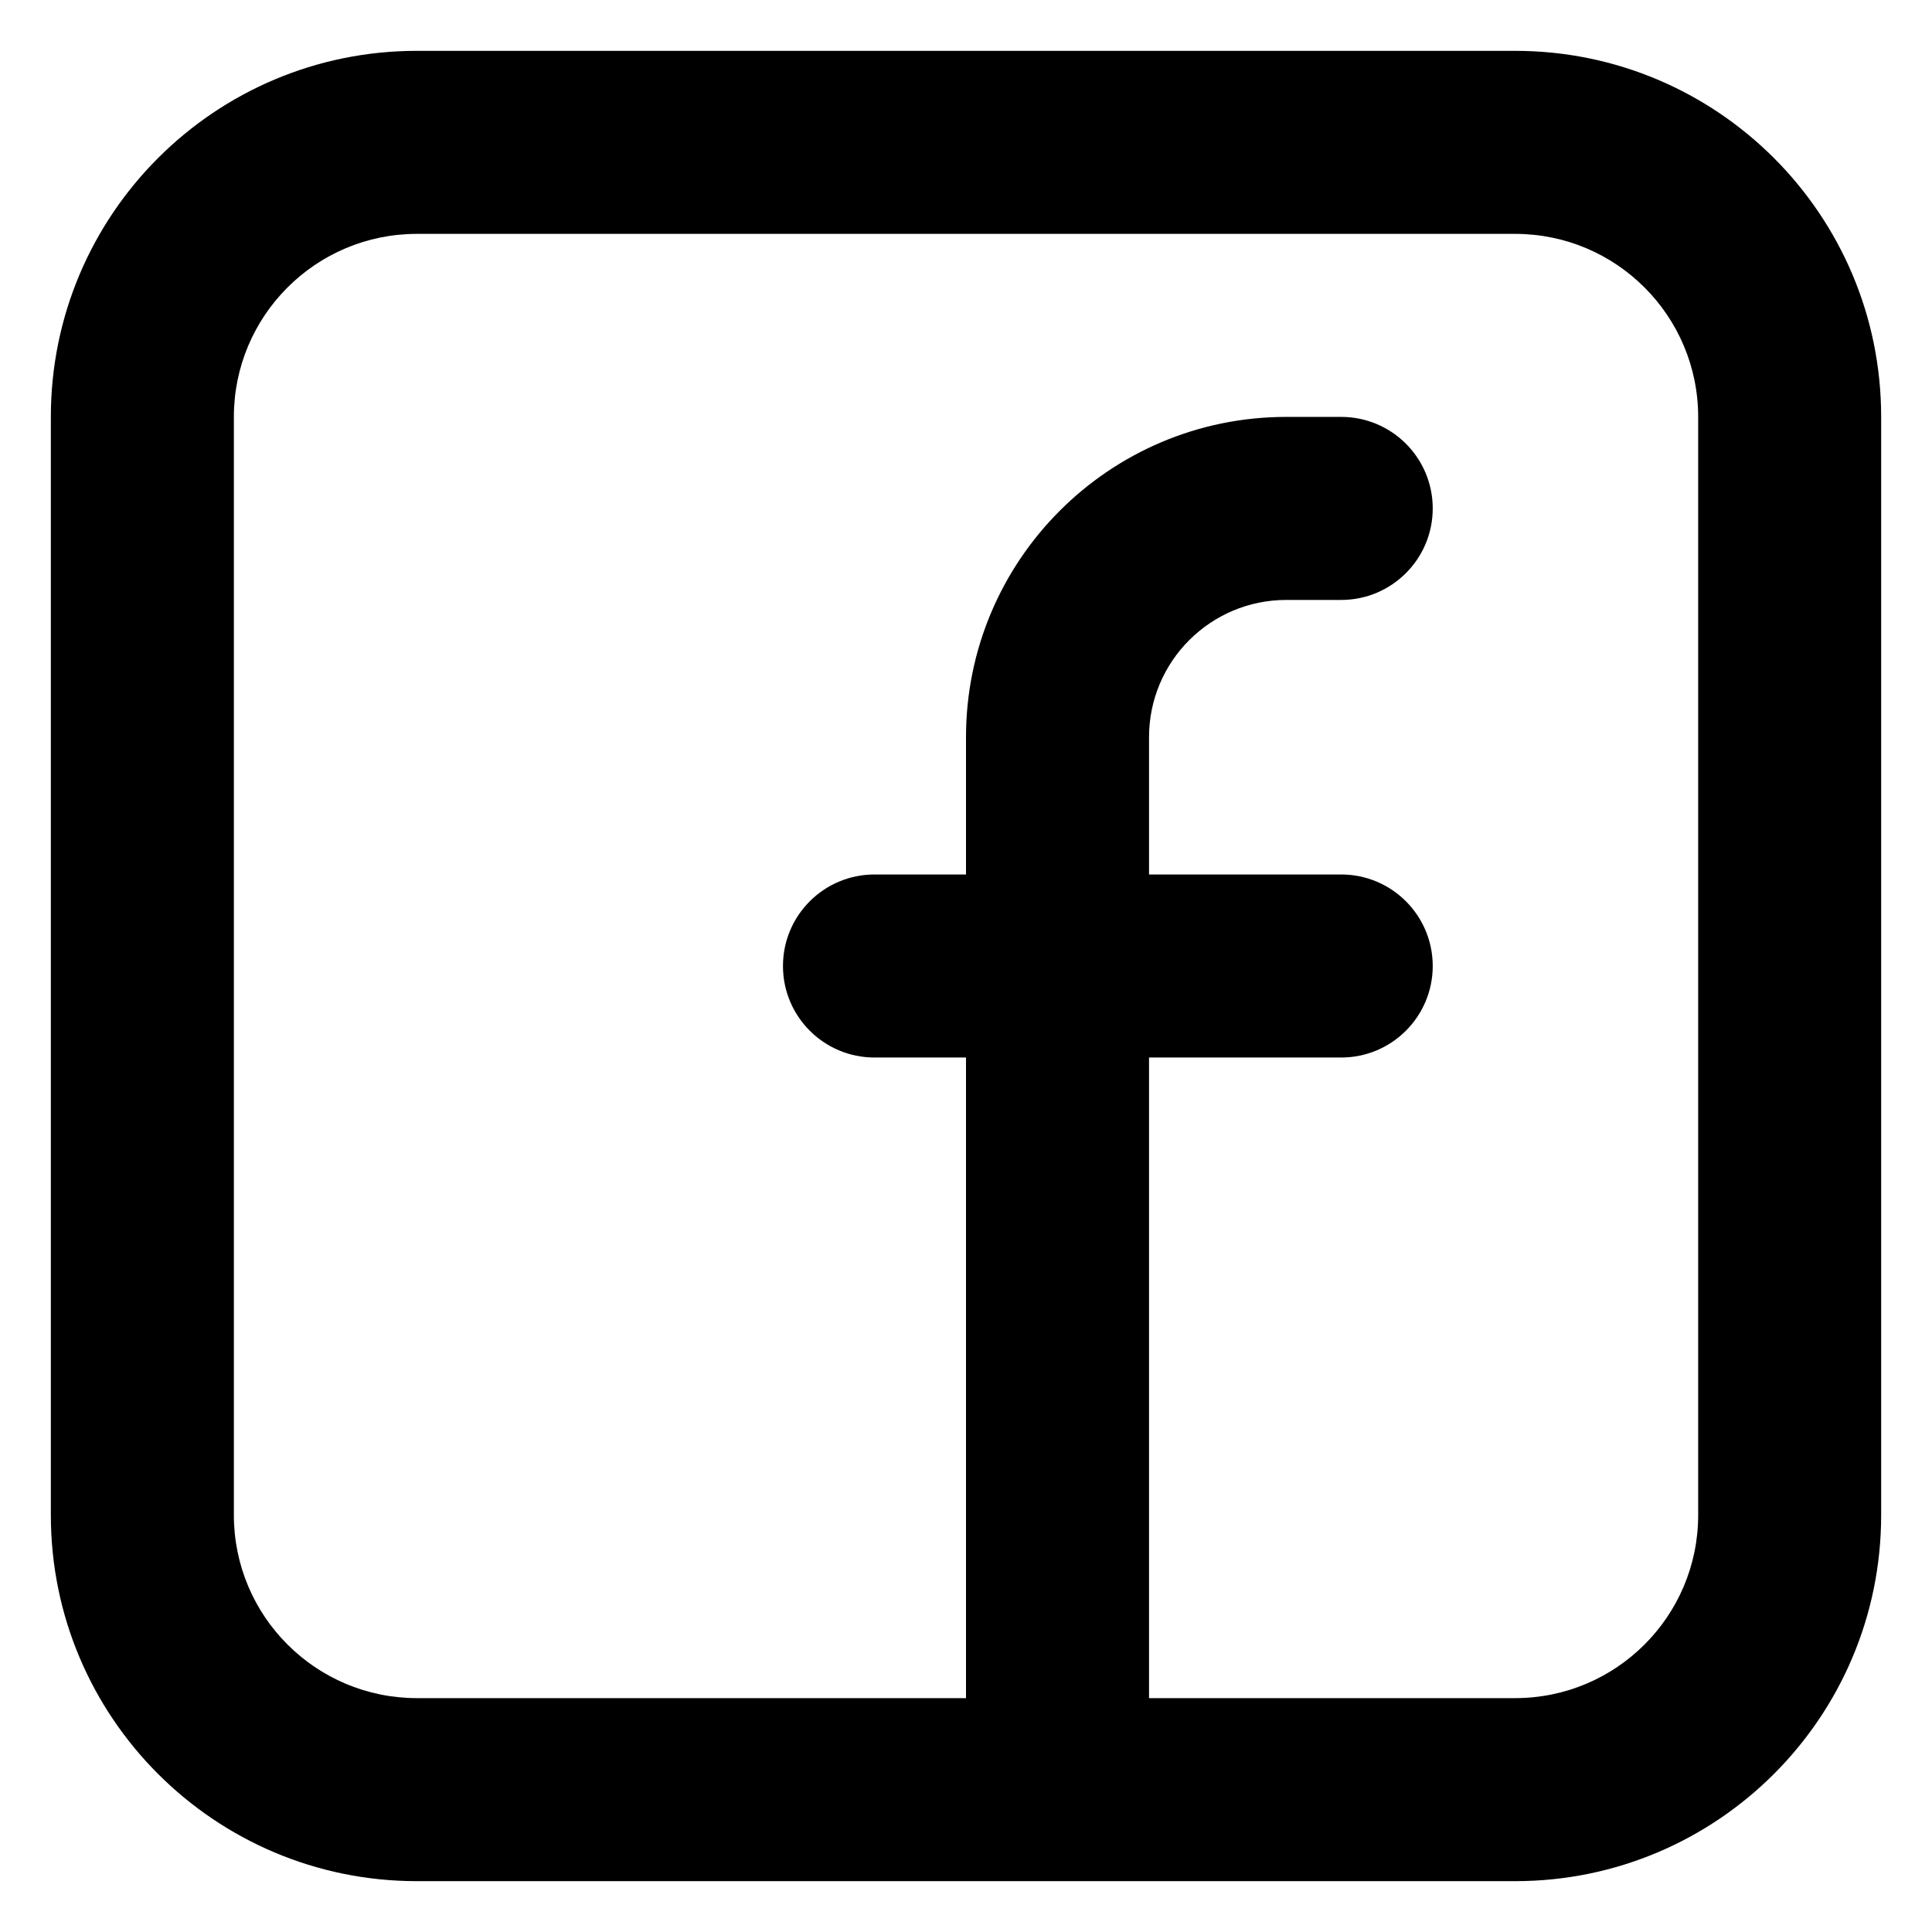
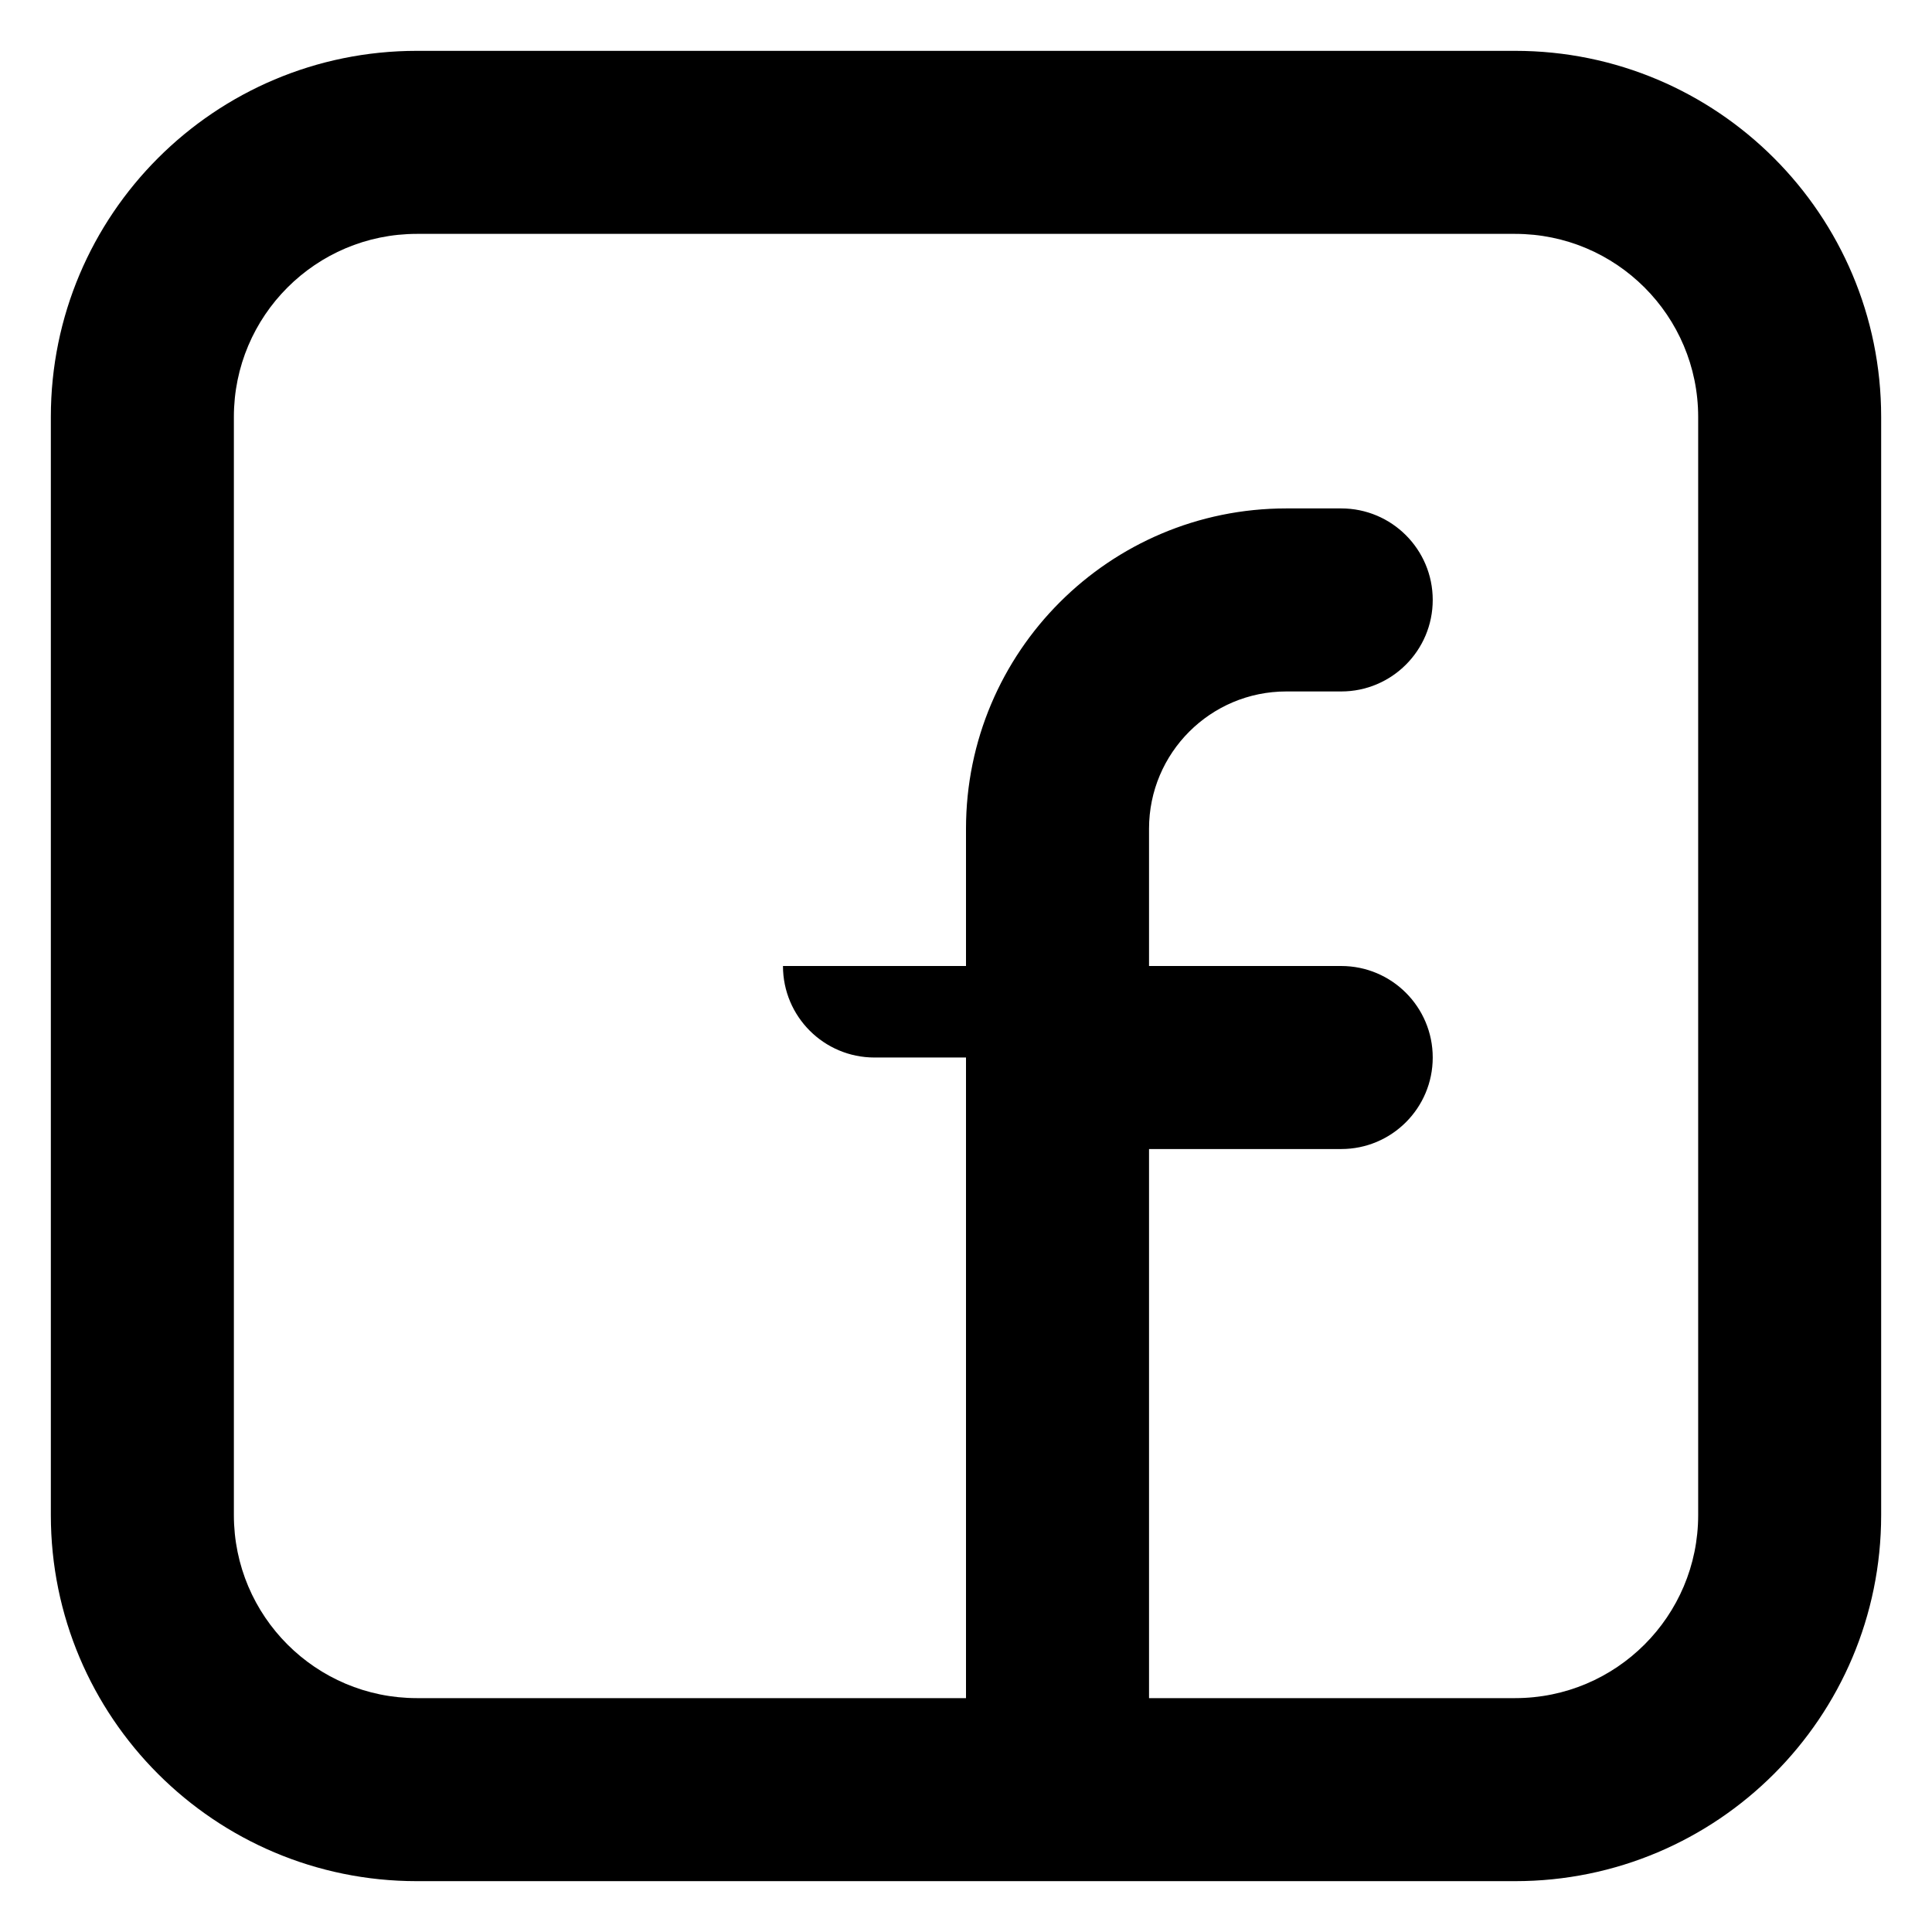
<svg xmlns="http://www.w3.org/2000/svg" version="1.1" id="Layer_1" x="0px" y="0px" width="38px" height="38px" viewBox="0 0 38 38" enable-background="new 0 0 38 38" xml:space="preserve">
-   <path d="M1,8.2C1,4.223,4.223,1,8.2,1h21.6C33.777,1,37,4.223,37,8.2v21.6c0,3.978-3.224,7.2-7.2,7.2H8.2C4.223,37,1,33.776,1,29.8  V8.2z M8.2,4.6C6.212,4.6,4.6,6.212,4.6,8.2v21.6C4.6,31.788,6.212,33.4,8.2,33.4H19V20.8h-1.8c-0.994,0-1.8-0.806-1.8-1.8  s0.806-1.8,1.8-1.8H19v-2.7c0-3.479,2.82-6.3,6.3-6.3h1.08c0.994,0,1.8,0.806,1.8,1.8s-0.806,1.8-1.8,1.8H25.3  c-1.491,0-2.7,1.209-2.7,2.7v2.7h3.78c0.994,0,1.8,0.806,1.8,1.8s-0.806,1.8-1.8,1.8H22.6V33.4h7.2c1.988,0,3.601-1.611,3.601-3.601  V8.2C33.4,6.212,31.789,4.6,29.8,4.6H8.2z" />
+   <path d="M1,8.2C1,4.223,4.223,1,8.2,1h21.6C33.777,1,37,4.223,37,8.2v21.6c0,3.978-3.224,7.2-7.2,7.2H8.2C4.223,37,1,33.776,1,29.8  V8.2z M8.2,4.6C6.212,4.6,4.6,6.212,4.6,8.2v21.6C4.6,31.788,6.212,33.4,8.2,33.4H19V20.8h-1.8c-0.994,0-1.8-0.806-1.8-1.8  H19v-2.7c0-3.479,2.82-6.3,6.3-6.3h1.08c0.994,0,1.8,0.806,1.8,1.8s-0.806,1.8-1.8,1.8H25.3  c-1.491,0-2.7,1.209-2.7,2.7v2.7h3.78c0.994,0,1.8,0.806,1.8,1.8s-0.806,1.8-1.8,1.8H22.6V33.4h7.2c1.988,0,3.601-1.611,3.601-3.601  V8.2C33.4,6.212,31.789,4.6,29.8,4.6H8.2z" />
</svg>